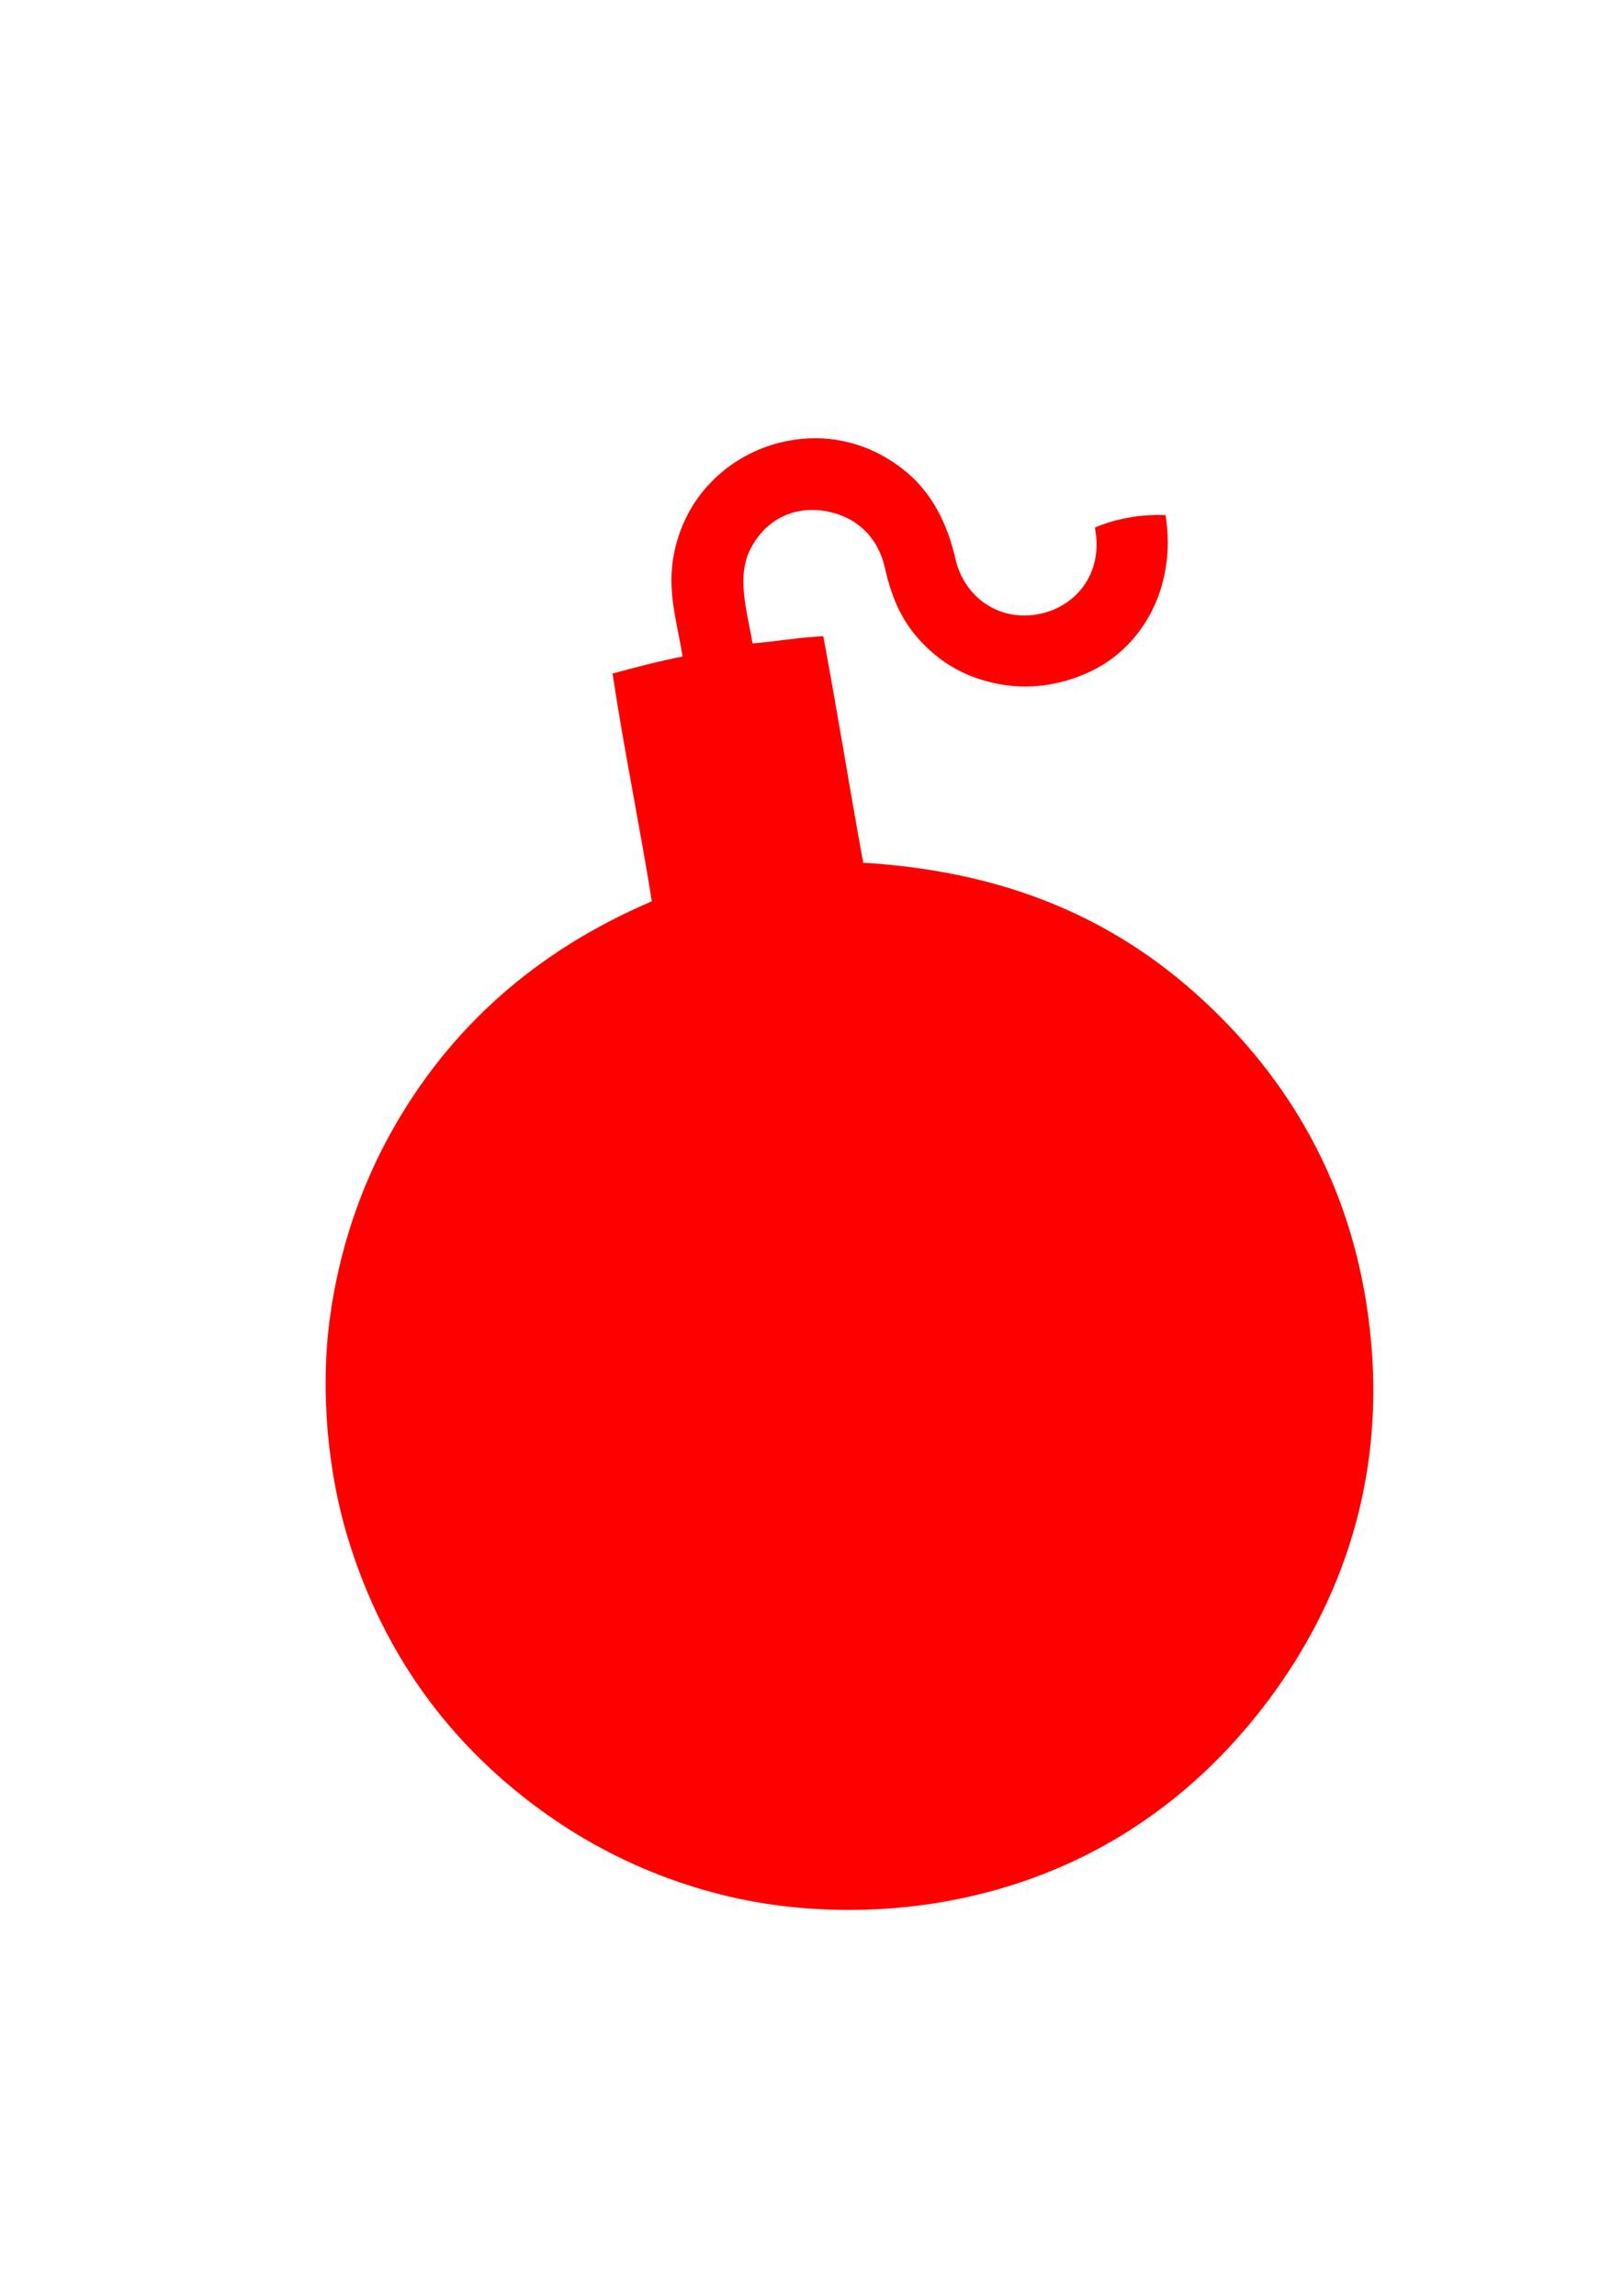
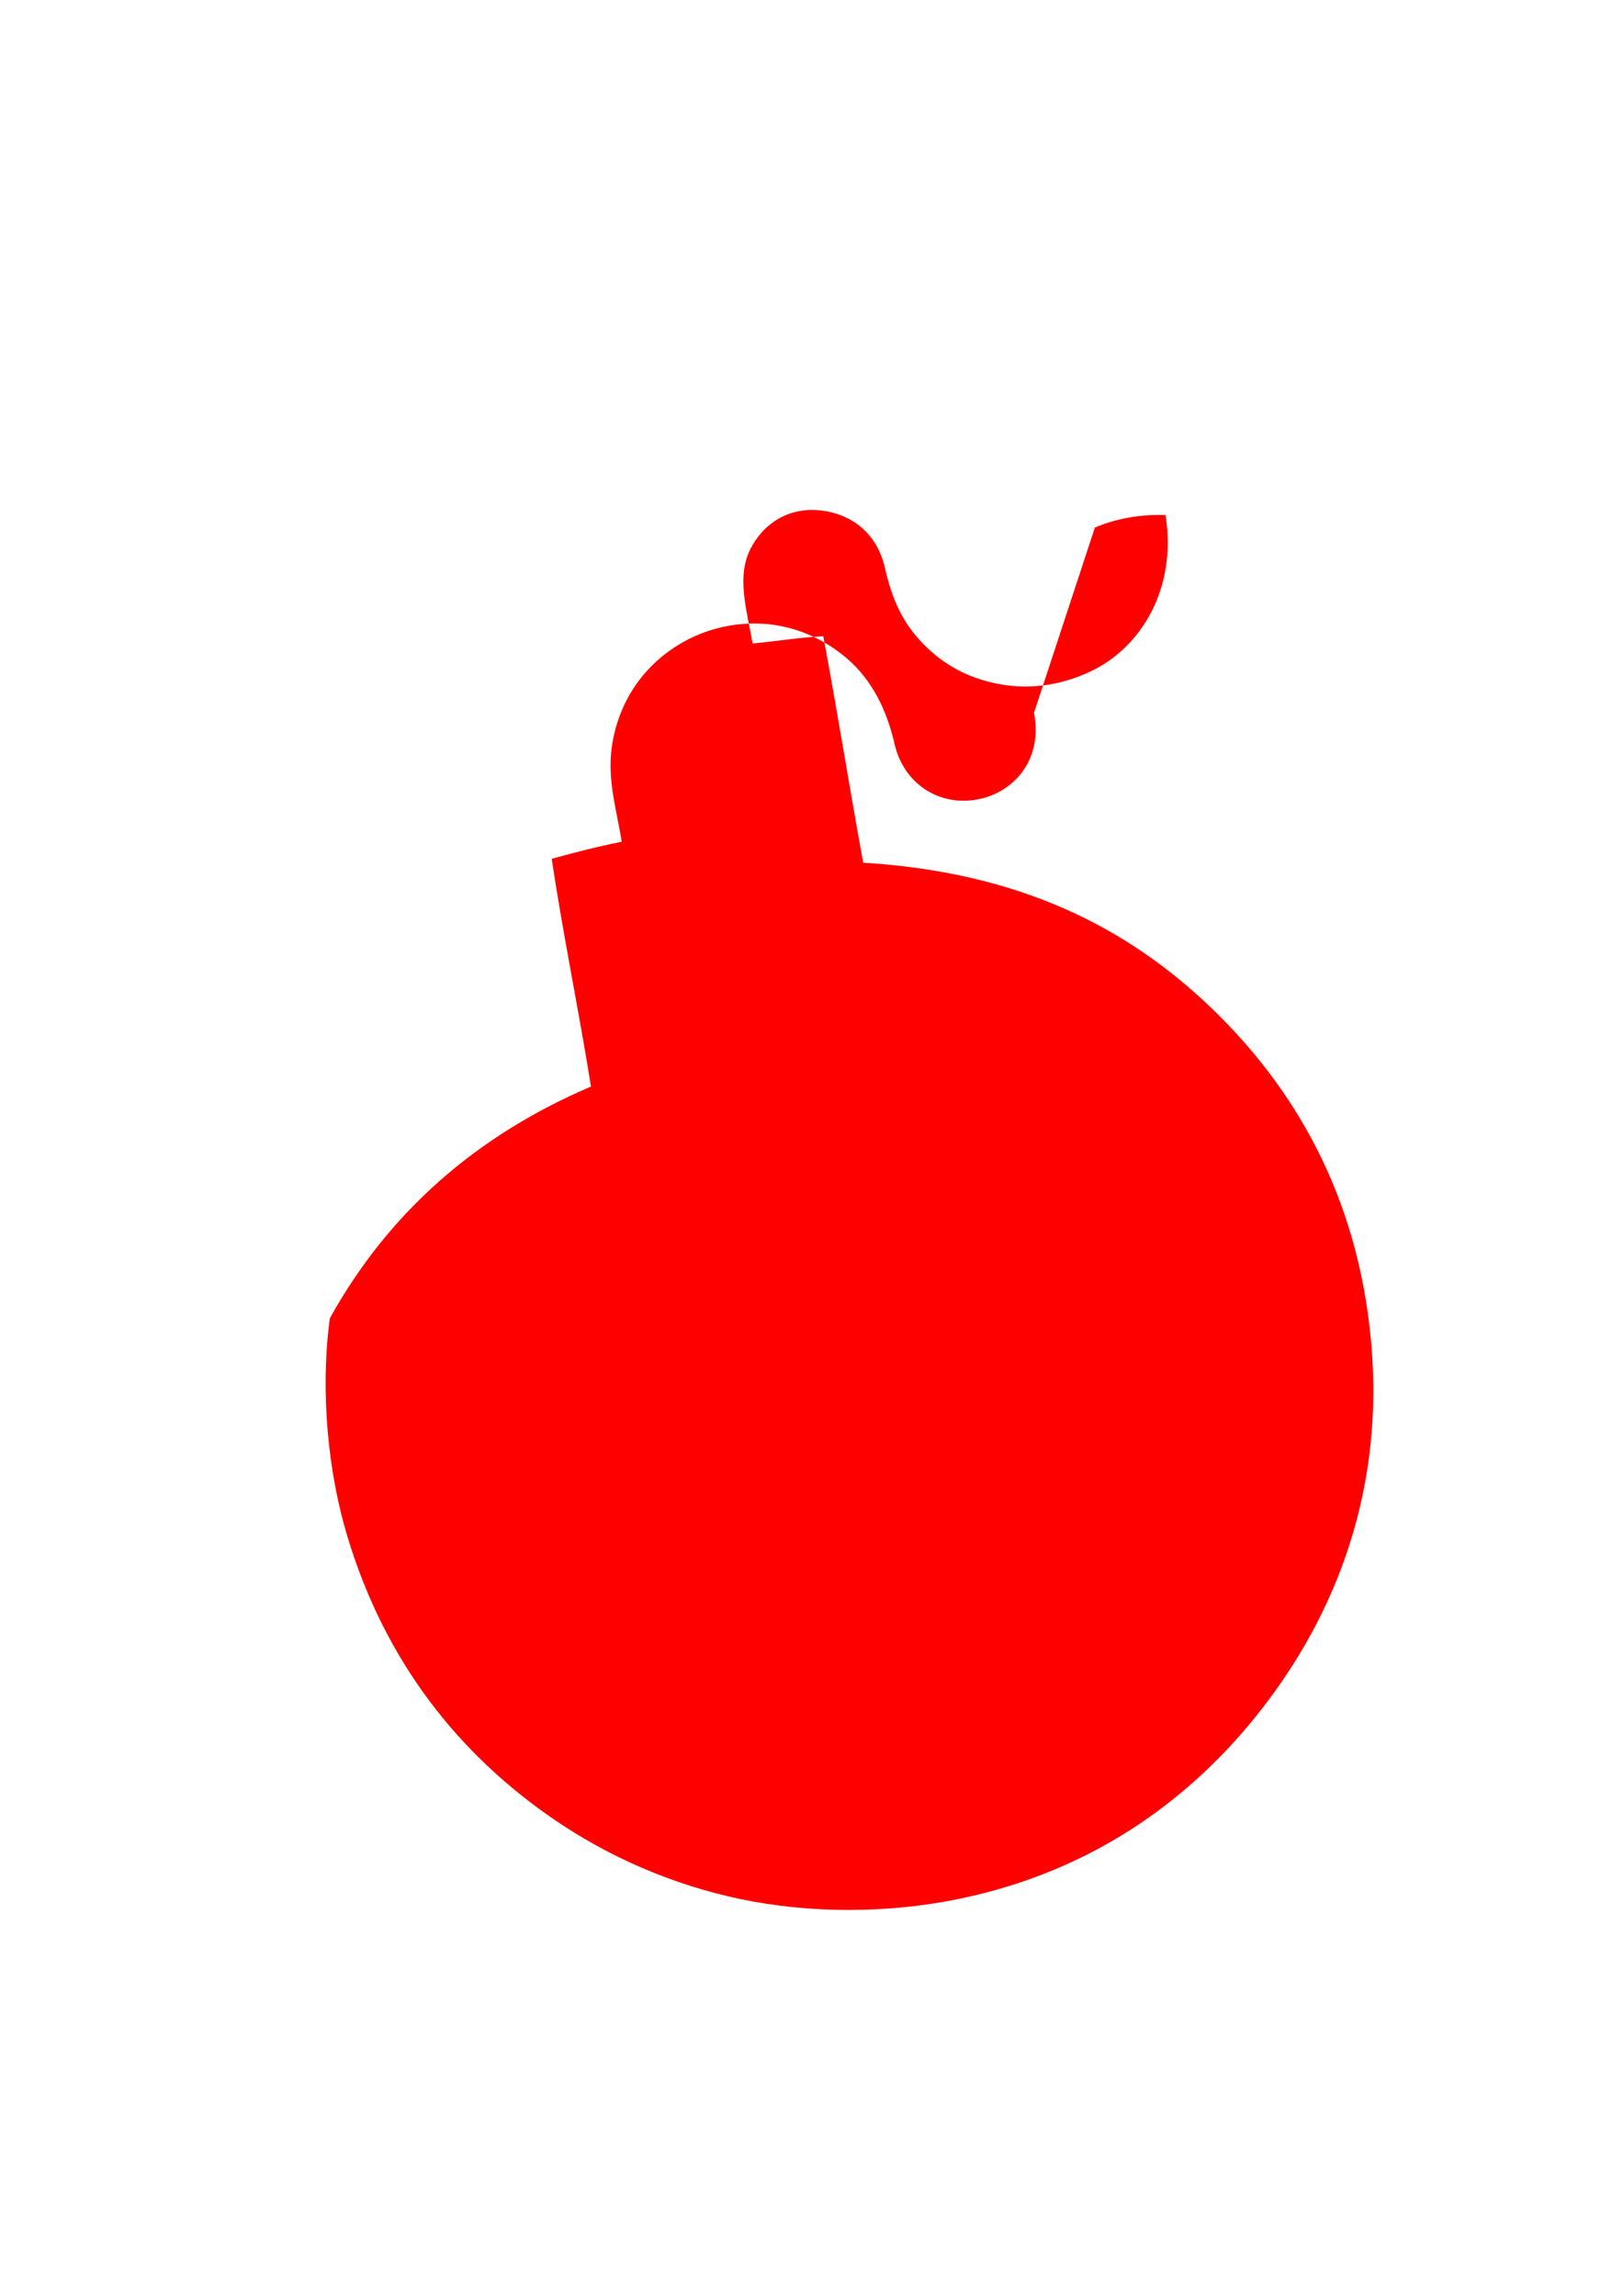
<svg xmlns="http://www.w3.org/2000/svg" width="595.201" height="841.92">
  <g>
    <title>Layer 1</title>
    <g id="svg_1">
      <g id="svg_2">
-         <path fill-rule="evenodd" clip-rule="evenodd" d="m401.519,193.44c7.078,-3.029 16.159,-4.972 25.921,-4.56c4.262,26.987 -9,47.922 -26.16,56.64c-9.835,4.997 -22.154,7.767 -35.04,5.28c-11.632,-2.245 -20.32,-7.213 -27.601,-14.64c-7.442,-7.594 -11.423,-15.984 -14.159,-28.08c-2.469,-10.91 -10.146,-18.607 -21.601,-20.64c-13.362,-2.372 -23.016,4.751 -27.6,13.68c-5.269,10.263 -1.472,22.312 0.72,34.8c7.913,-0.647 16.978,-2.222 25.92,-2.64c5.143,27.418 9.6,55.52 14.64,83.04c57.02,3.47 96.672,23.491 127.681,53.28c30.226,29.038 53.667,68.485 58.56,122.16c5.429,59.543 -16.486,105.482 -42,137.279c-26.23,32.691 -63.133,58.688 -112.8,67.921c-27.576,5.126 -56.414,4.196 -81.12,-1.681c-24.236,-5.766 -45.322,-15.711 -62.88,-27.6c-36.034,-24.4 -62.791,-58.654 -76.56,-104.16c-7.192,-23.771 -10.086,-53.374 -6.48,-80.16c3.502,-26.012 11.77,-48.913 22.32,-67.92c21.543,-38.811 53.623,-66.956 95.76,-84.96c-4.481,-28.159 -10.143,-55.136 -14.4,-83.52c8.366,-2.273 16.799,-4.481 25.68,-6.24c-1.614,-10.136 -4.278,-19.034 -4.08,-29.04c0.189,-9.582 3.206,-18.623 7.44,-25.68c8.146,-13.578 23.345,-24.006 42,-25.2c15.38,-0.985 28.135,5.006 36.959,12.479c9.337,7.907 14.819,18.853 17.761,31.68c2.976,12.983 14.039,21.653 27.359,20.64c14.755,-1.119 27.356,-13.741 23.76,-32.158z" id="svg_3" fill="#ff0000" />
+         <path fill-rule="evenodd" clip-rule="evenodd" d="m401.519,193.44c7.078,-3.029 16.159,-4.972 25.921,-4.56c4.262,26.987 -9,47.922 -26.16,56.64c-9.835,4.997 -22.154,7.767 -35.04,5.28c-11.632,-2.245 -20.32,-7.213 -27.601,-14.64c-7.442,-7.594 -11.423,-15.984 -14.159,-28.08c-2.469,-10.91 -10.146,-18.607 -21.601,-20.64c-13.362,-2.372 -23.016,4.751 -27.6,13.68c-5.269,10.263 -1.472,22.312 0.72,34.8c7.913,-0.647 16.978,-2.222 25.92,-2.64c5.143,27.418 9.6,55.52 14.64,83.04c57.02,3.47 96.672,23.491 127.681,53.28c30.226,29.038 53.667,68.485 58.56,122.16c5.429,59.543 -16.486,105.482 -42,137.279c-26.23,32.691 -63.133,58.688 -112.8,67.921c-27.576,5.126 -56.414,4.196 -81.12,-1.681c-24.236,-5.766 -45.322,-15.711 -62.88,-27.6c-36.034,-24.4 -62.791,-58.654 -76.56,-104.16c-7.192,-23.771 -10.086,-53.374 -6.48,-80.16c21.543,-38.811 53.623,-66.956 95.76,-84.96c-4.481,-28.159 -10.143,-55.136 -14.4,-83.52c8.366,-2.273 16.799,-4.481 25.68,-6.24c-1.614,-10.136 -4.278,-19.034 -4.08,-29.04c0.189,-9.582 3.206,-18.623 7.44,-25.68c8.146,-13.578 23.345,-24.006 42,-25.2c15.38,-0.985 28.135,5.006 36.959,12.479c9.337,7.907 14.819,18.853 17.761,31.68c2.976,12.983 14.039,21.653 27.359,20.64c14.755,-1.119 27.356,-13.741 23.76,-32.158z" id="svg_3" fill="#ff0000" />
      </g>
    </g>
  </g>
</svg>